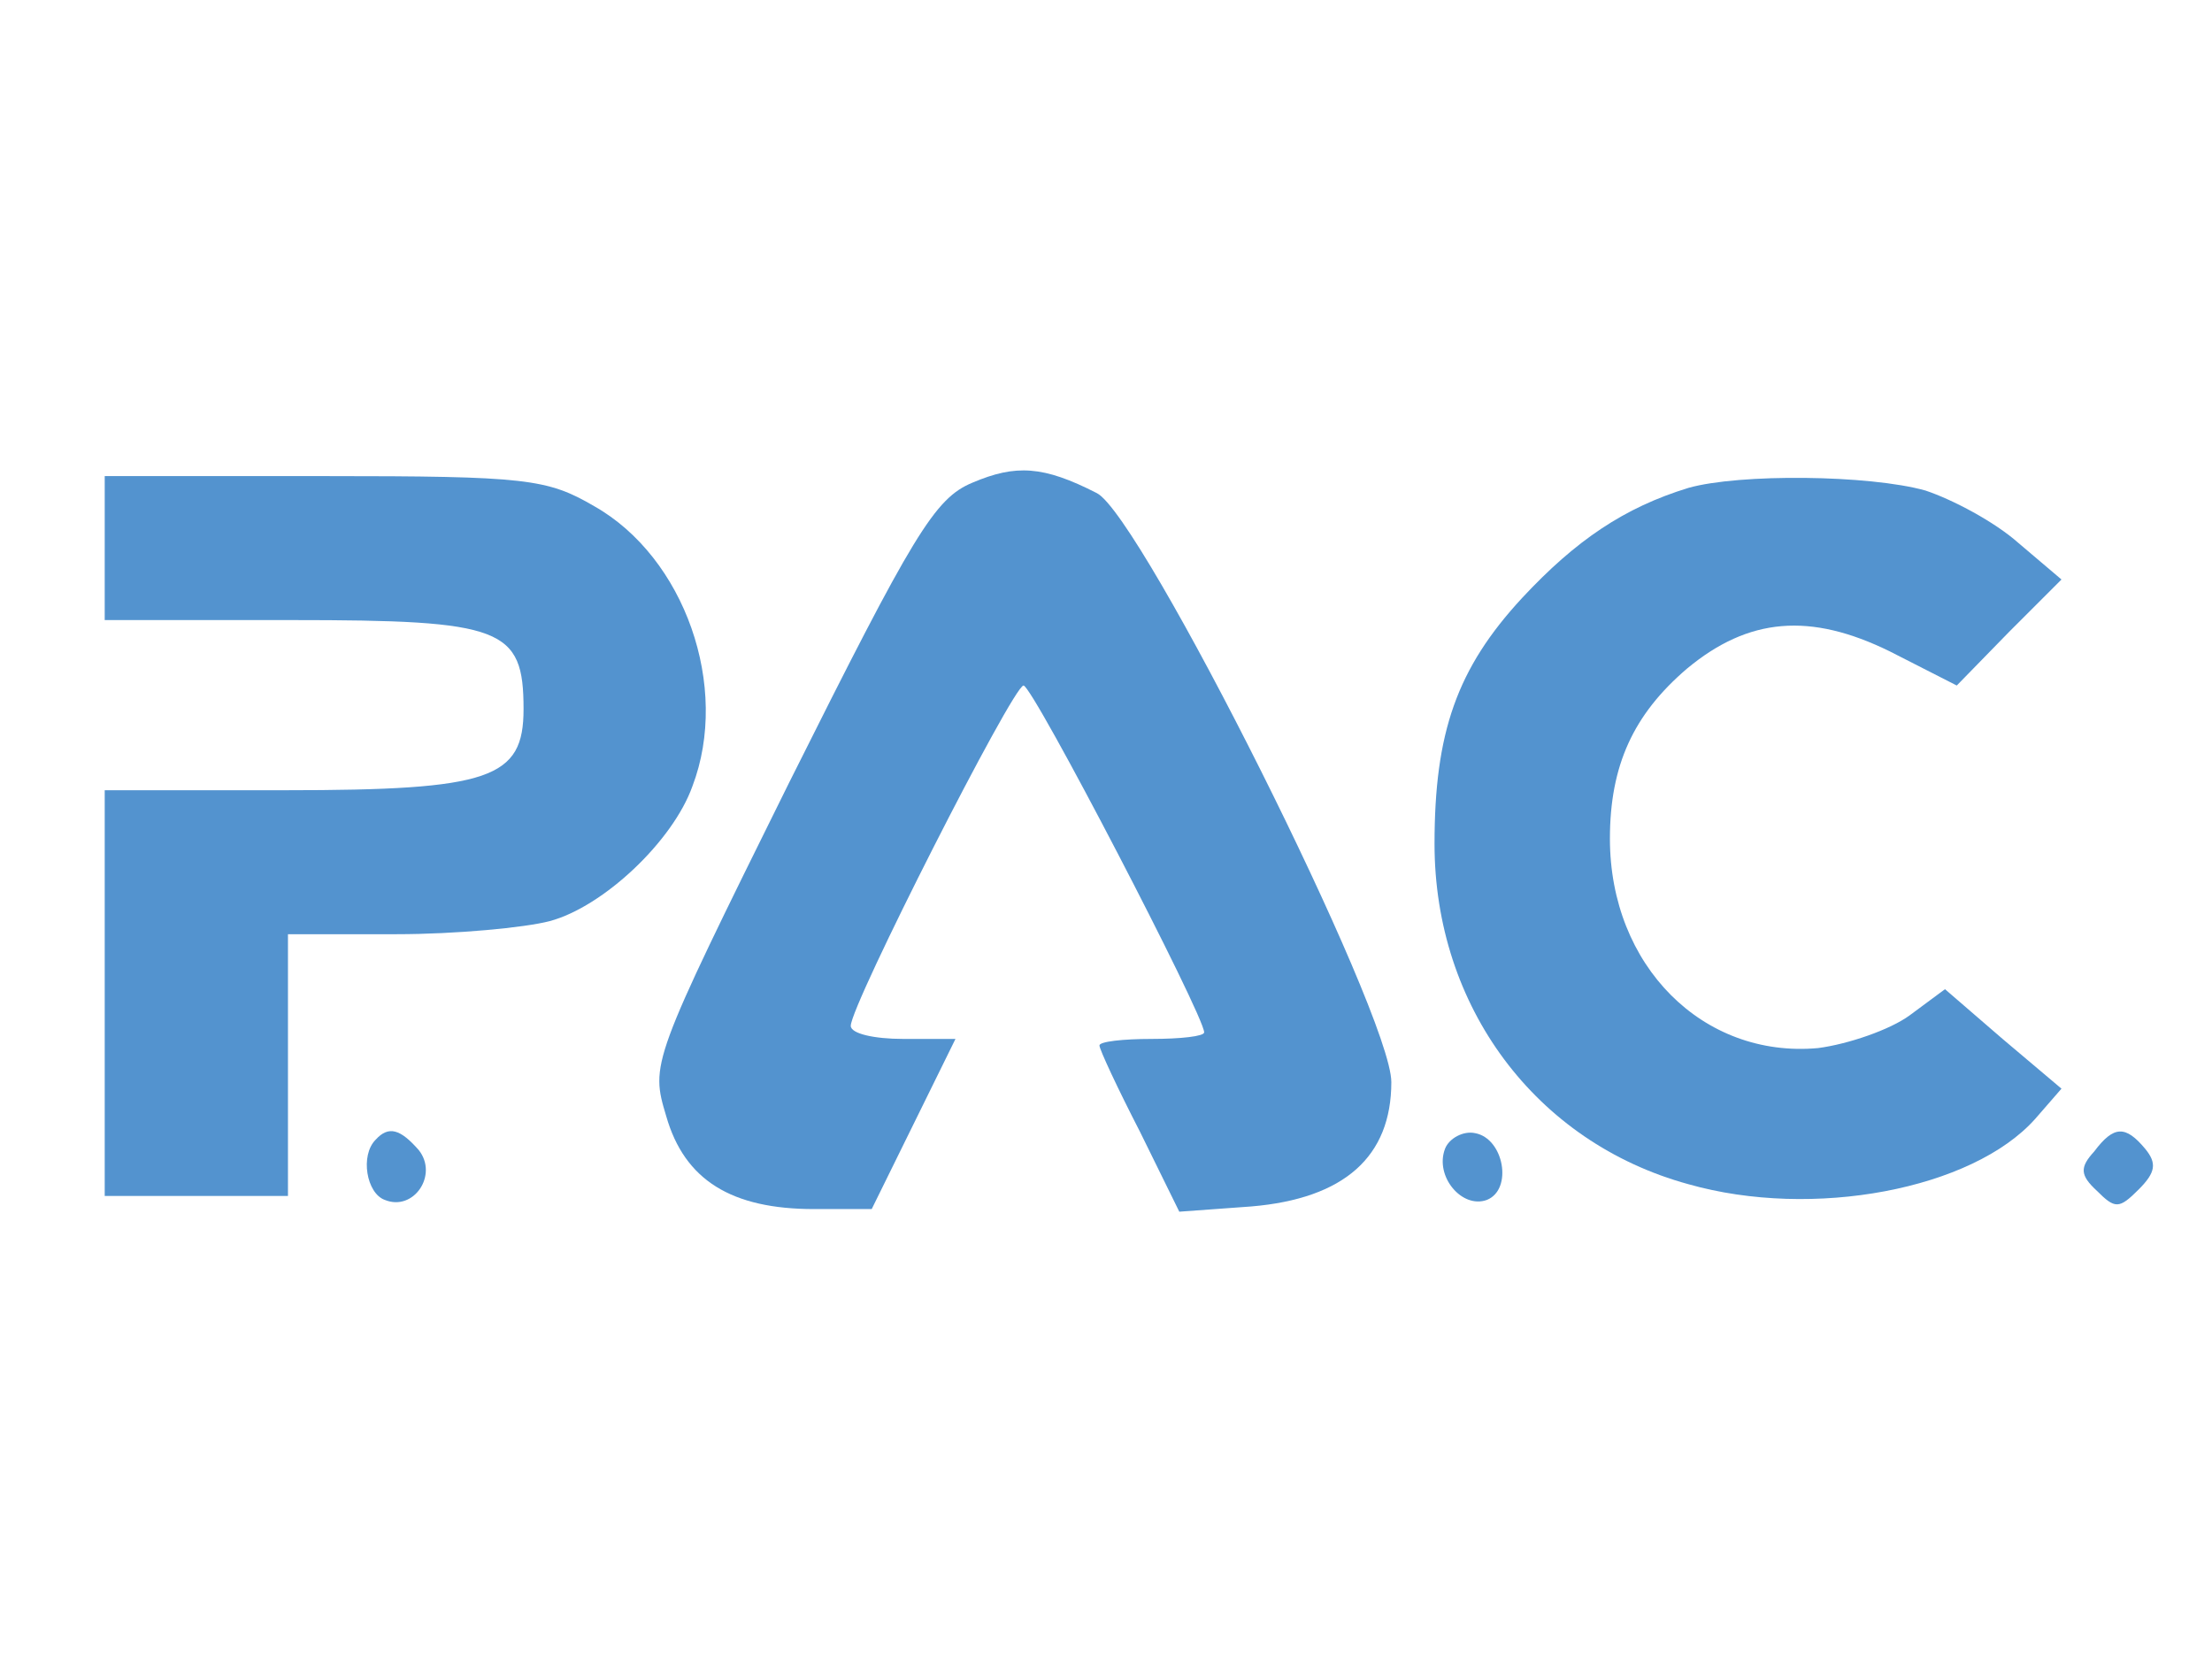
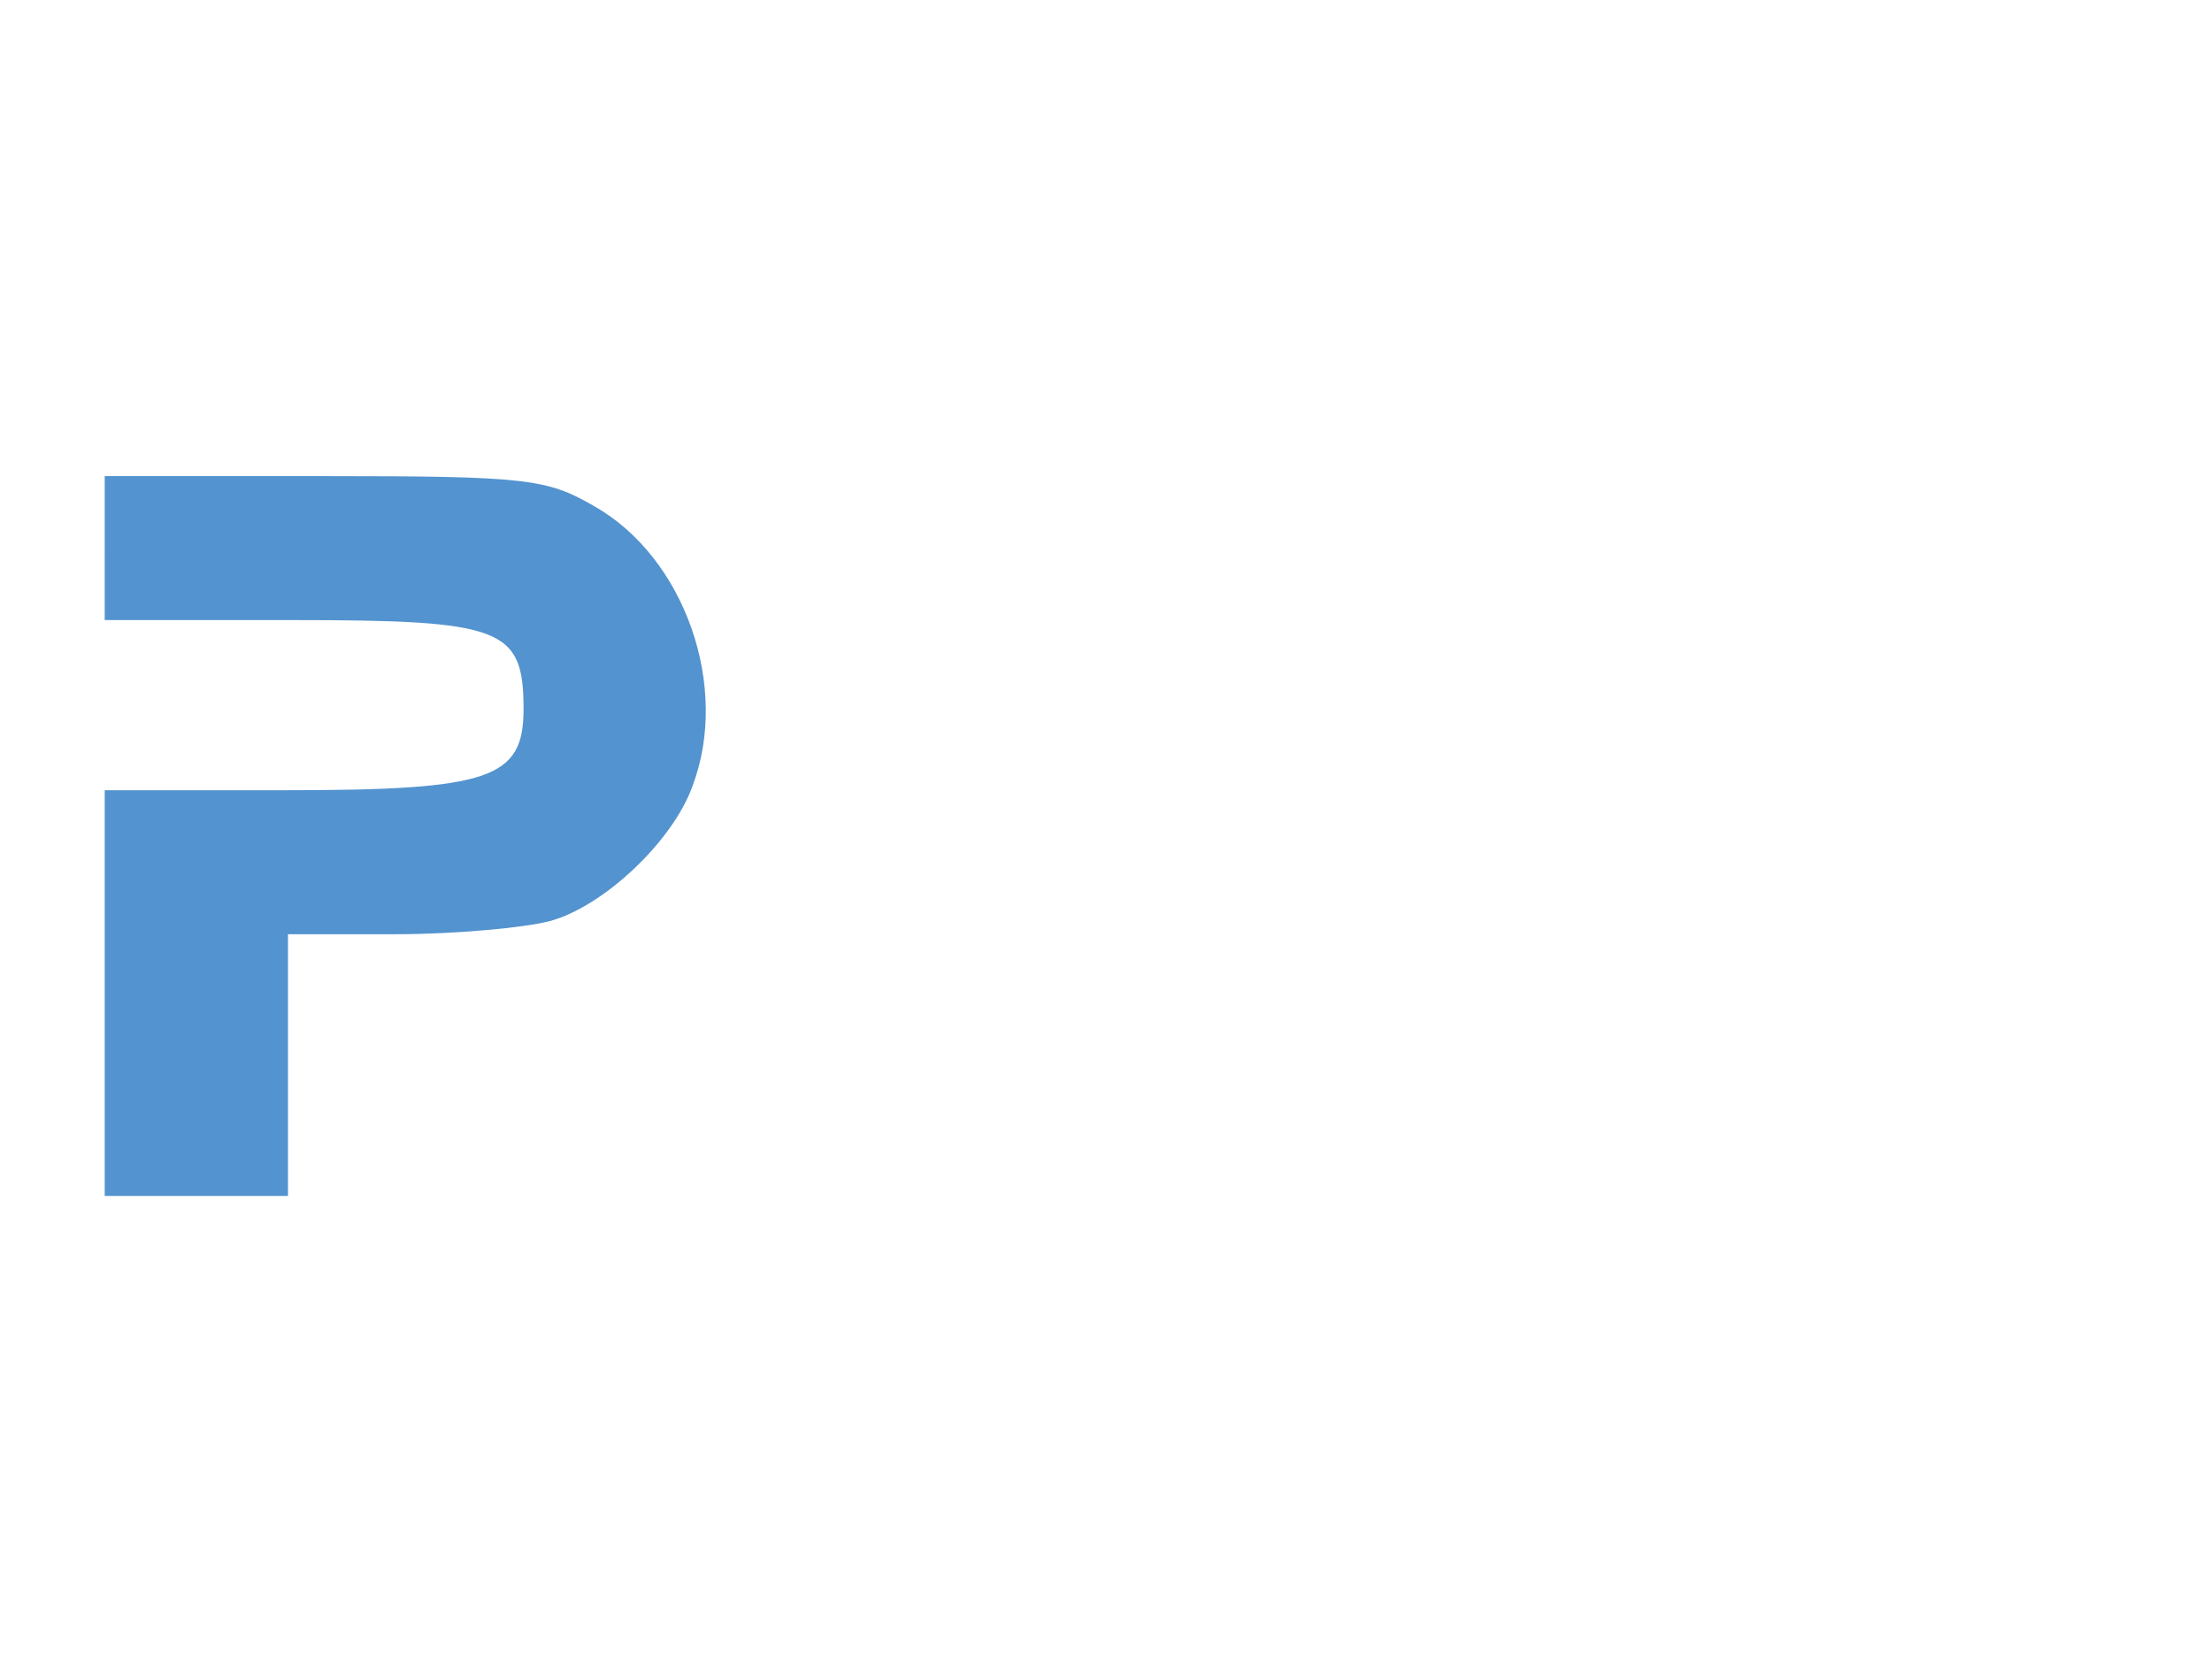
<svg xmlns="http://www.w3.org/2000/svg" version="1.0" width="40pt" height="30pt" viewBox="0 0 169 80" preserveAspectRatio="xMidYMid meet">
  <g transform="translate(0,80) scale(0.1,-0.1)" fill="#5393CF" stroke="none">
-     <path d="M743 665 c-29 -12 -45 -39 -140 -229 -106 -214 -106 -215 -94 -255 14 -49 50 -71 113 -71 l44 0 32 65 32 65 -40 0 c-22 0 -40 4 -40 10 0 16 124 260 132 260 7 0 138 -252 138 -265 0 -3 -18 -5 -40 -5 -22 0 -40 -2 -40 -5 0 -3 14 -33 31 -66 l30 -61 55 4 c71 6 107 38 107 95 0 52 -191 433 -225 450 -41 21 -62 22 -95 8z" />
    <path d="M80 615 l0 -55 143 0 c161 0 177 -6 177 -68 0 -53 -25 -62 -182 -62 l-138 0 0 -155 0 -155 70 0 70 0 0 100 0 100 83 0 c45 0 98 5 117 10 41 11 94 61 109 103 29 76 -6 175 -75 214 -36 21 -52 23 -206 23 l-168 0 0 -55z" />
-     <path d="M1290 661 c-49 -15 -86 -40 -127 -84 -50 -54 -67 -103 -67 -188 0 -124 77 -228 194 -260 95 -27 217 -4 265 50 l20 23 -45 38 -44 38 -27 -20 c-15 -11 -47 -22 -70 -25 -88 -8 -159 63 -159 160 0 56 18 95 59 130 47 39 94 43 155 13 l51 -26 40 41 40 40 -33 28 c-18 16 -50 33 -71 40 -43 12 -142 13 -181 2z" />
-     <path d="M287 163 c-12 -12 -7 -41 7 -46 22 -9 41 19 26 38 -14 16 -23 19 -33 8z" />
-     <path d="M1104 156 c-8 -21 13 -46 32 -39 20 8 13 47 -9 51 -9 2 -20 -4 -23 -12z" />
-     <path d="M1600 154 c-11 -12 -11 -18 2 -30 14 -14 17 -14 32 1 13 13 14 20 5 31 -15 18 -24 18 -39 -2z" />
  </g>
</svg>